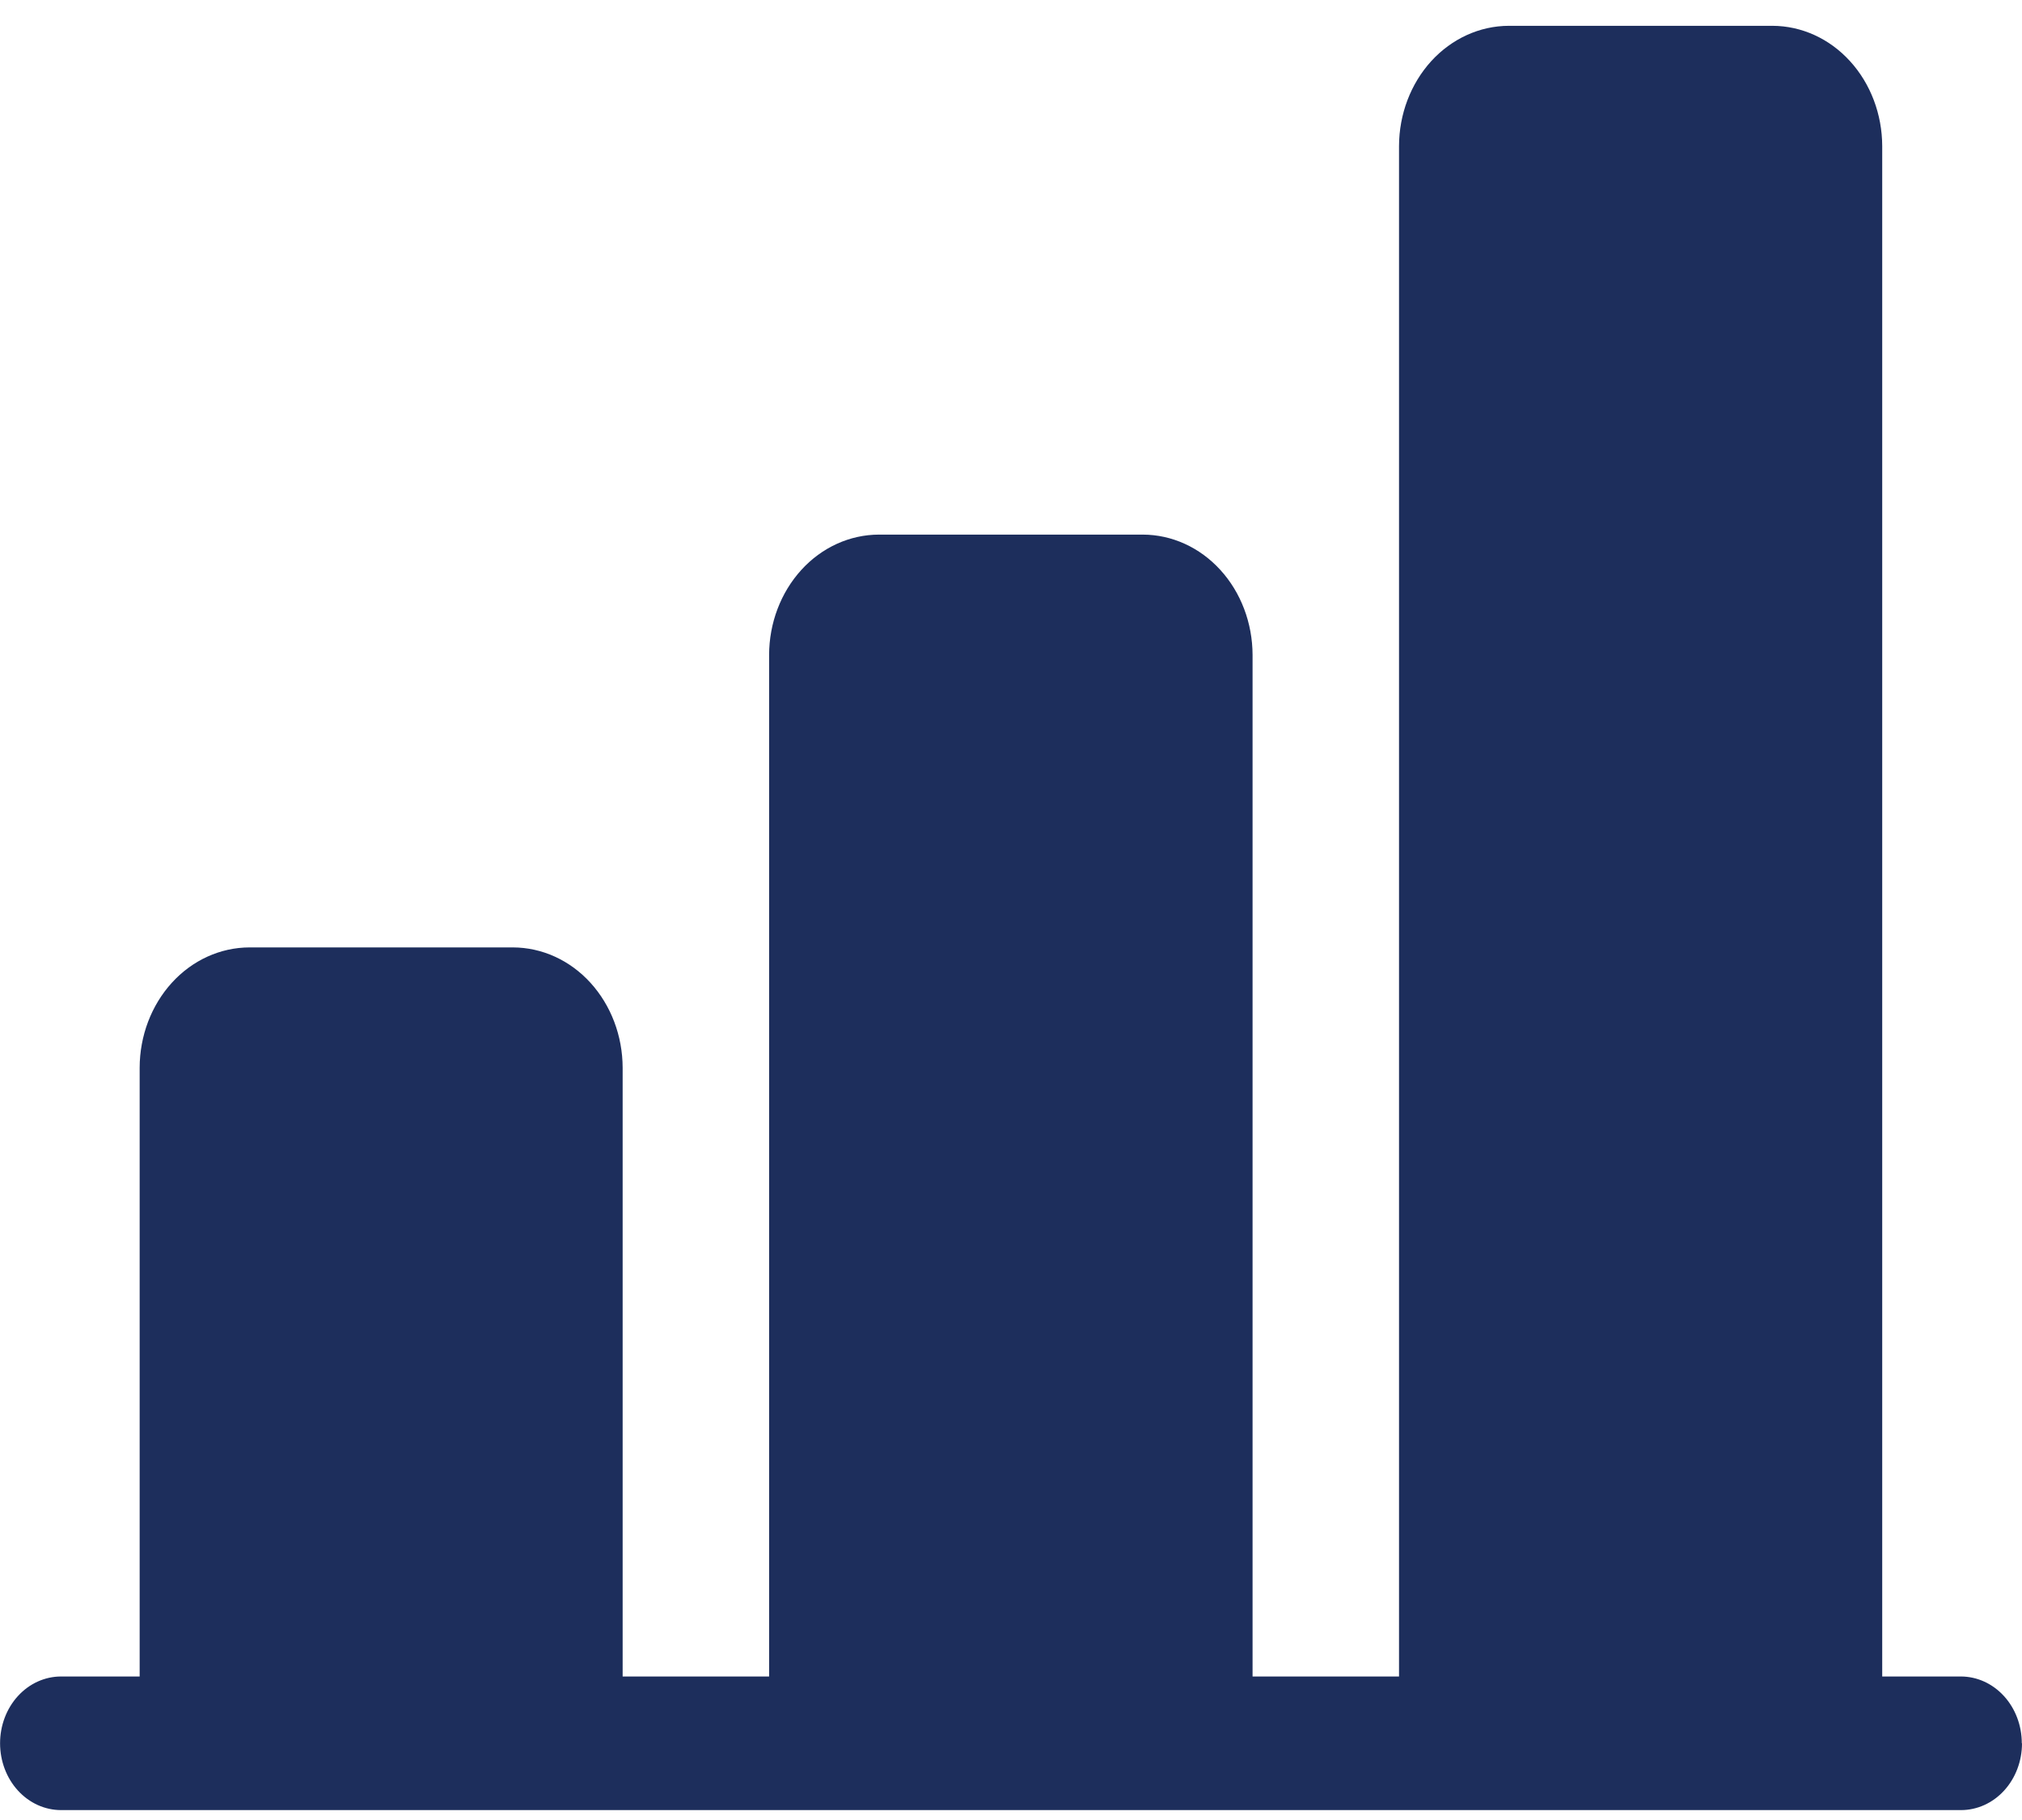
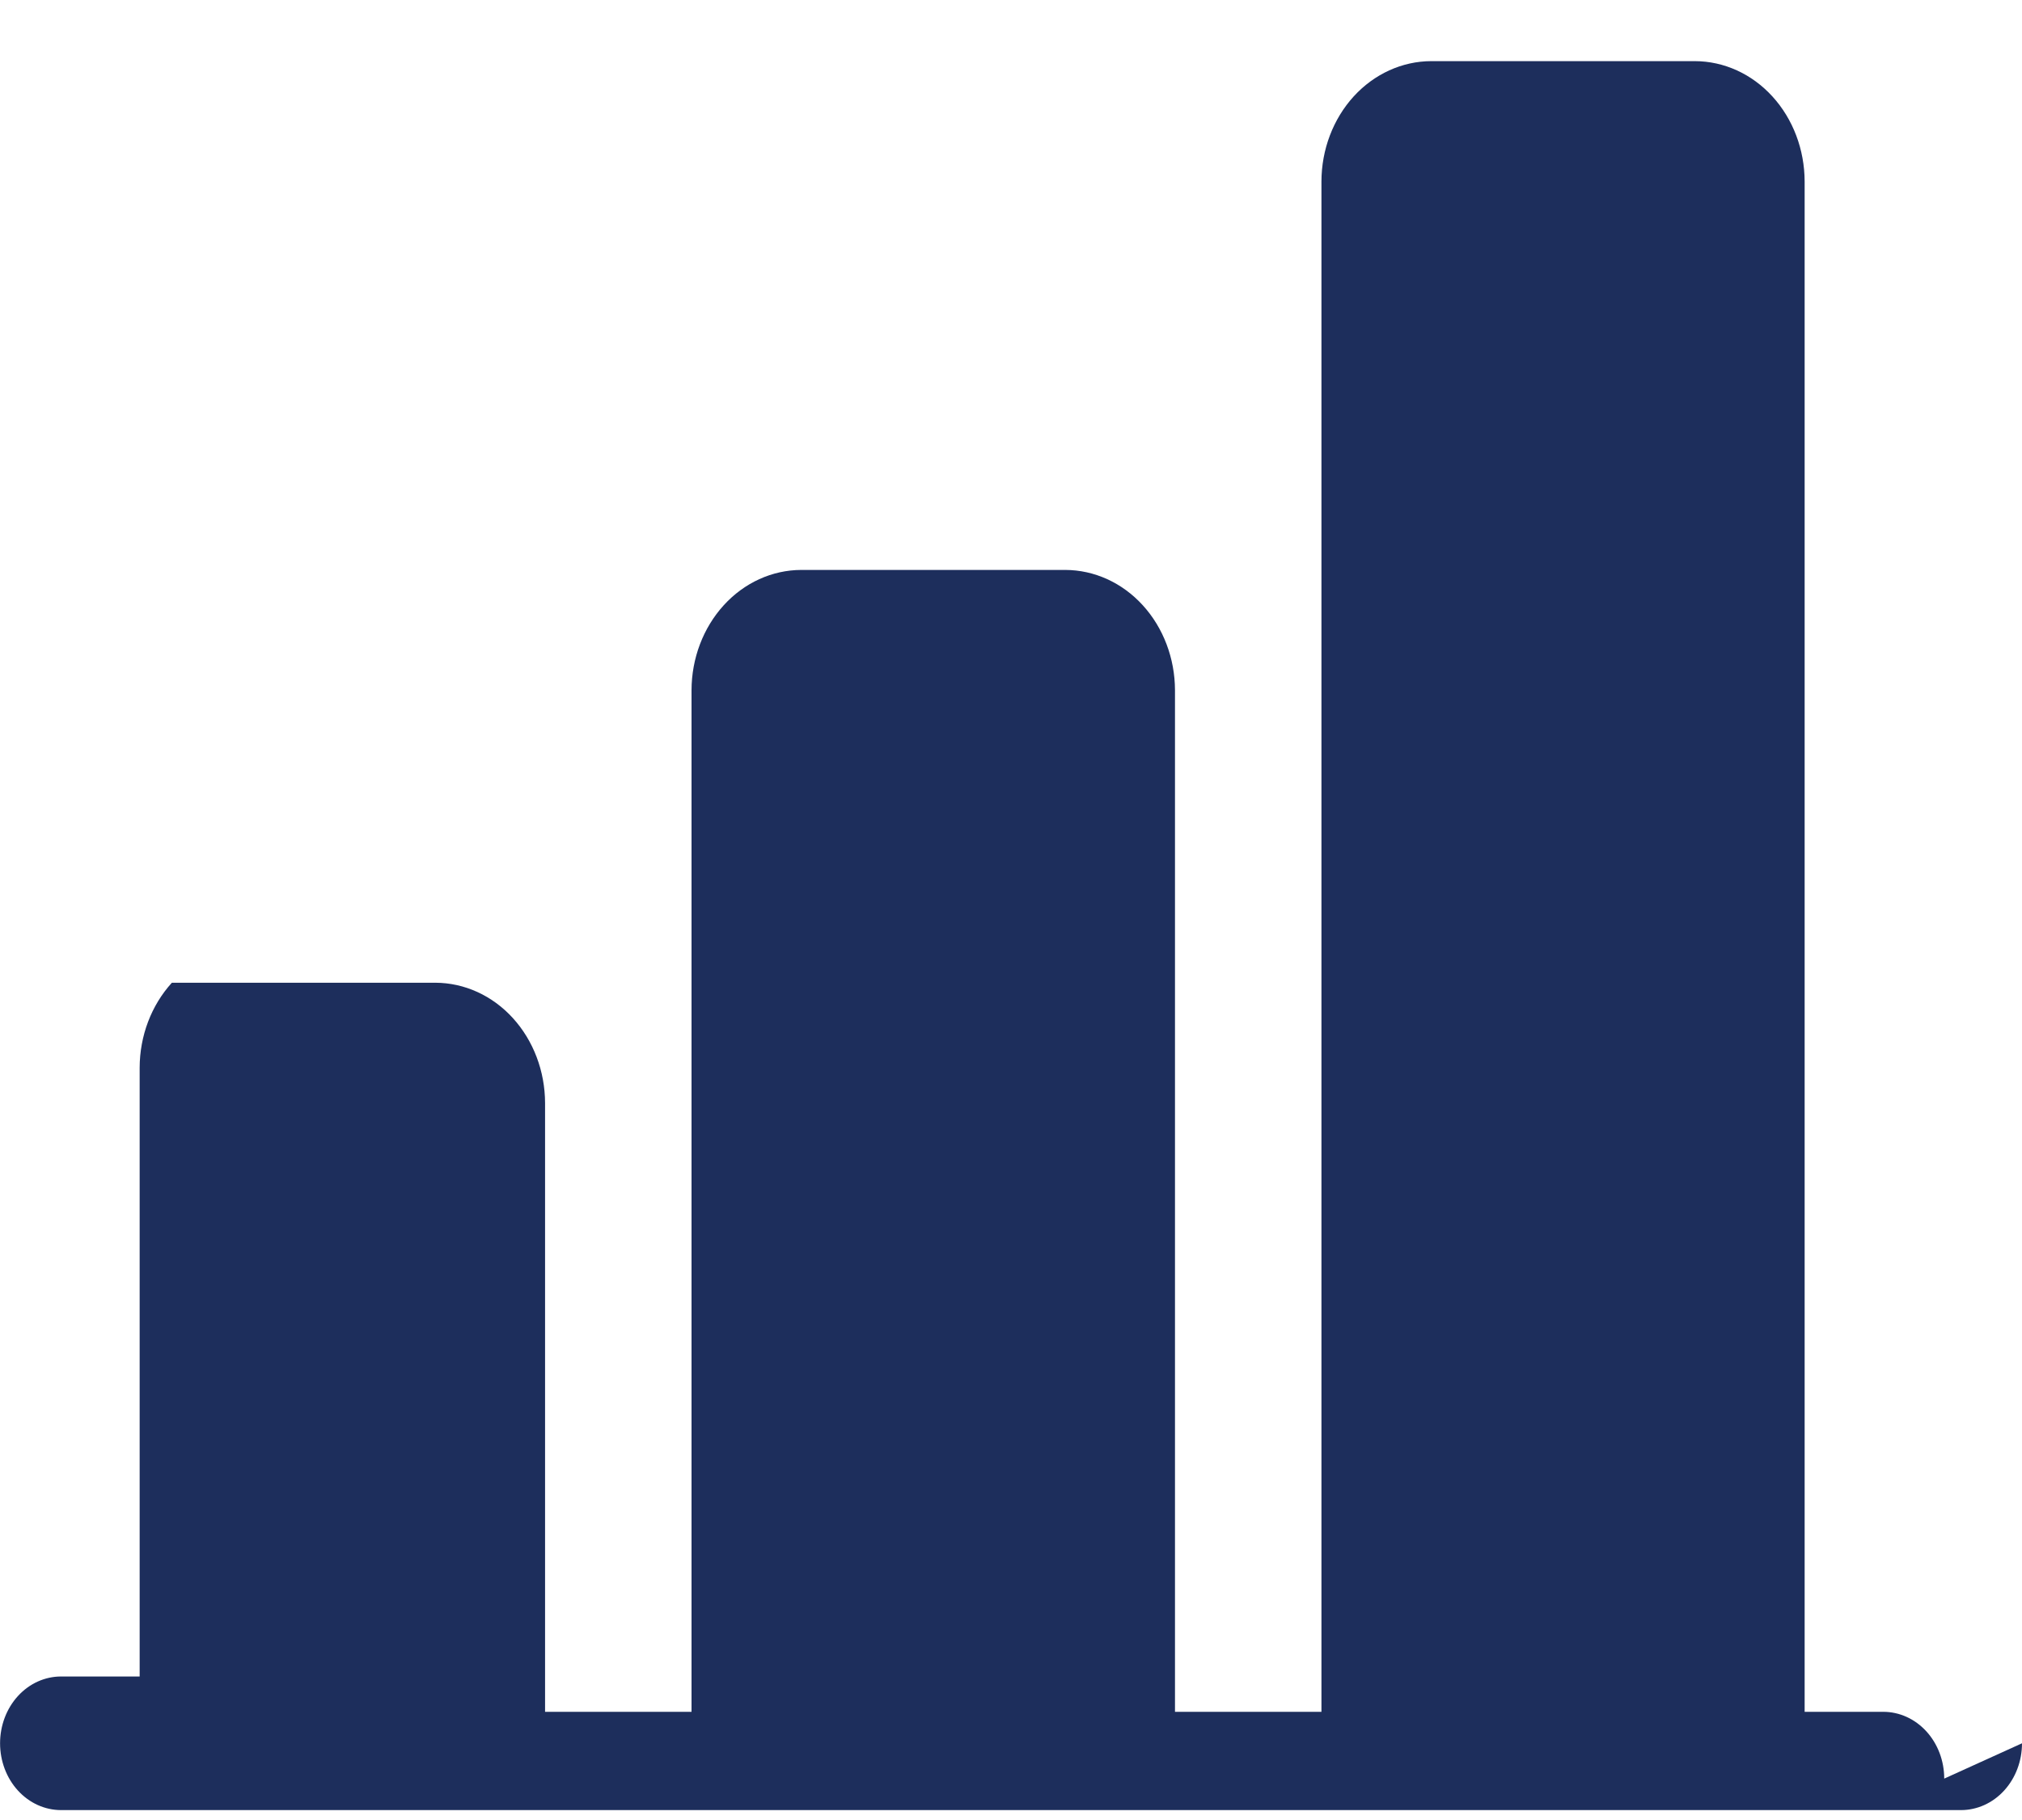
<svg xmlns="http://www.w3.org/2000/svg" fill="none" height="27" viewBox="0 0 30 27" width="30">
-   <path d="m30 25.862c0 .263-.095.515-.265.701-.17.186-.4.29-.64.29h-28.189c-.24 0-.47-.104-.64-.29-.17-.186-.265-.438-.265-.701 0-.263.095-.515.265-.701.17-.186.4-.29.64-.29h1.166v-9.031c.001-.473.173-.926.478-1.261s.719-.523 1.151-.524h3.908c.432.001.846.189 1.151.524s.477.788.478 1.261v9.031h2.173v-15.155c.001-.473.173-.926.478-1.261s.719-.523 1.151-.524h3.915c.432.001.846.189 1.151.524.305.334.477.788.478 1.261v15.155h2.173v-22.703c.001-.473.173-.926.478-1.261.305-.334.719-.523 1.151-.524h3.911c.432.001.846.189 1.151.524.305.334.477.788.478 1.261v22.703h1.166c.24 0 .47.104.64.29.17.186.265.438.265.701z" fill="#1d2e5c" />
+   <path d="m30 25.862c0 .263-.095.515-.265.701-.17.186-.4.29-.64.29h-28.189c-.24 0-.47-.104-.64-.29-.17-.186-.265-.438-.265-.701 0-.263.095-.515.265-.701.17-.186.4-.29.64-.29h1.166v-9.031c.001-.473.173-.926.478-1.261h3.908c.432.001.846.189 1.151.524s.477.788.478 1.261v9.031h2.173v-15.155c.001-.473.173-.926.478-1.261s.719-.523 1.151-.524h3.915c.432.001.846.189 1.151.524.305.334.477.788.478 1.261v15.155h2.173v-22.703c.001-.473.173-.926.478-1.261.305-.334.719-.523 1.151-.524h3.911c.432.001.846.189 1.151.524.305.334.477.788.478 1.261v22.703h1.166c.24 0 .47.104.64.29.17.186.265.438.265.701z" fill="#1d2e5c" />
</svg>